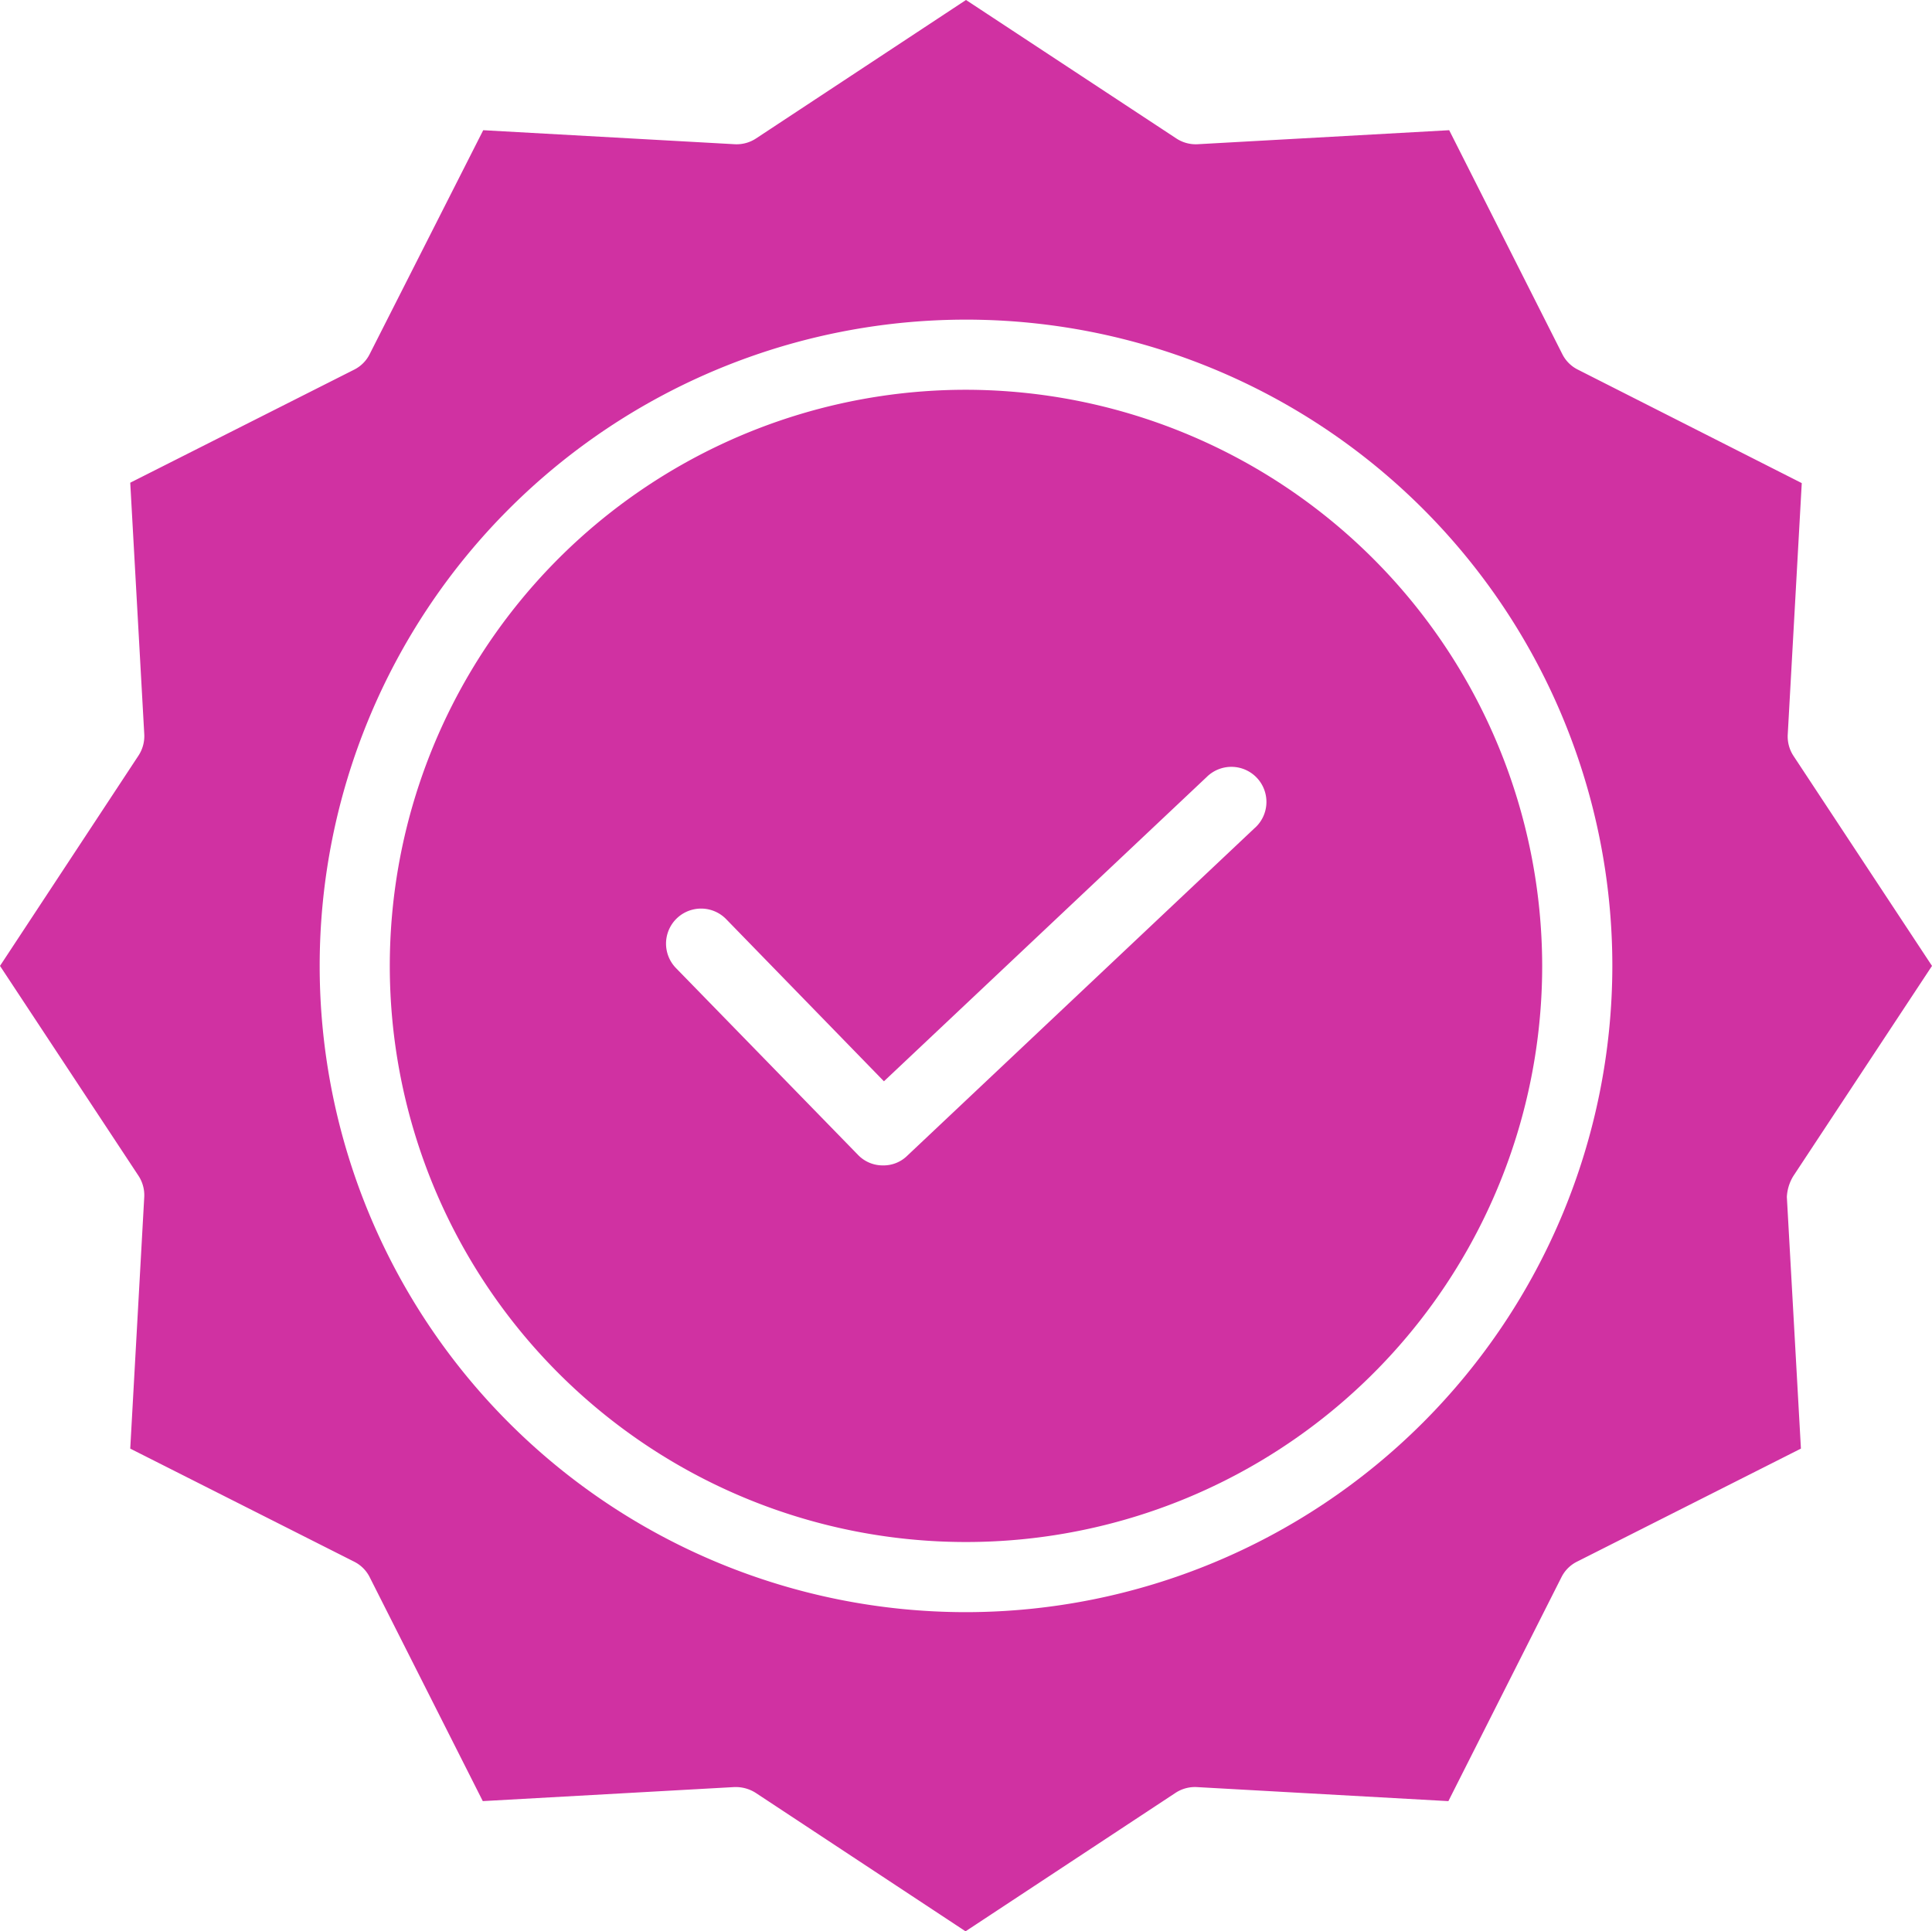
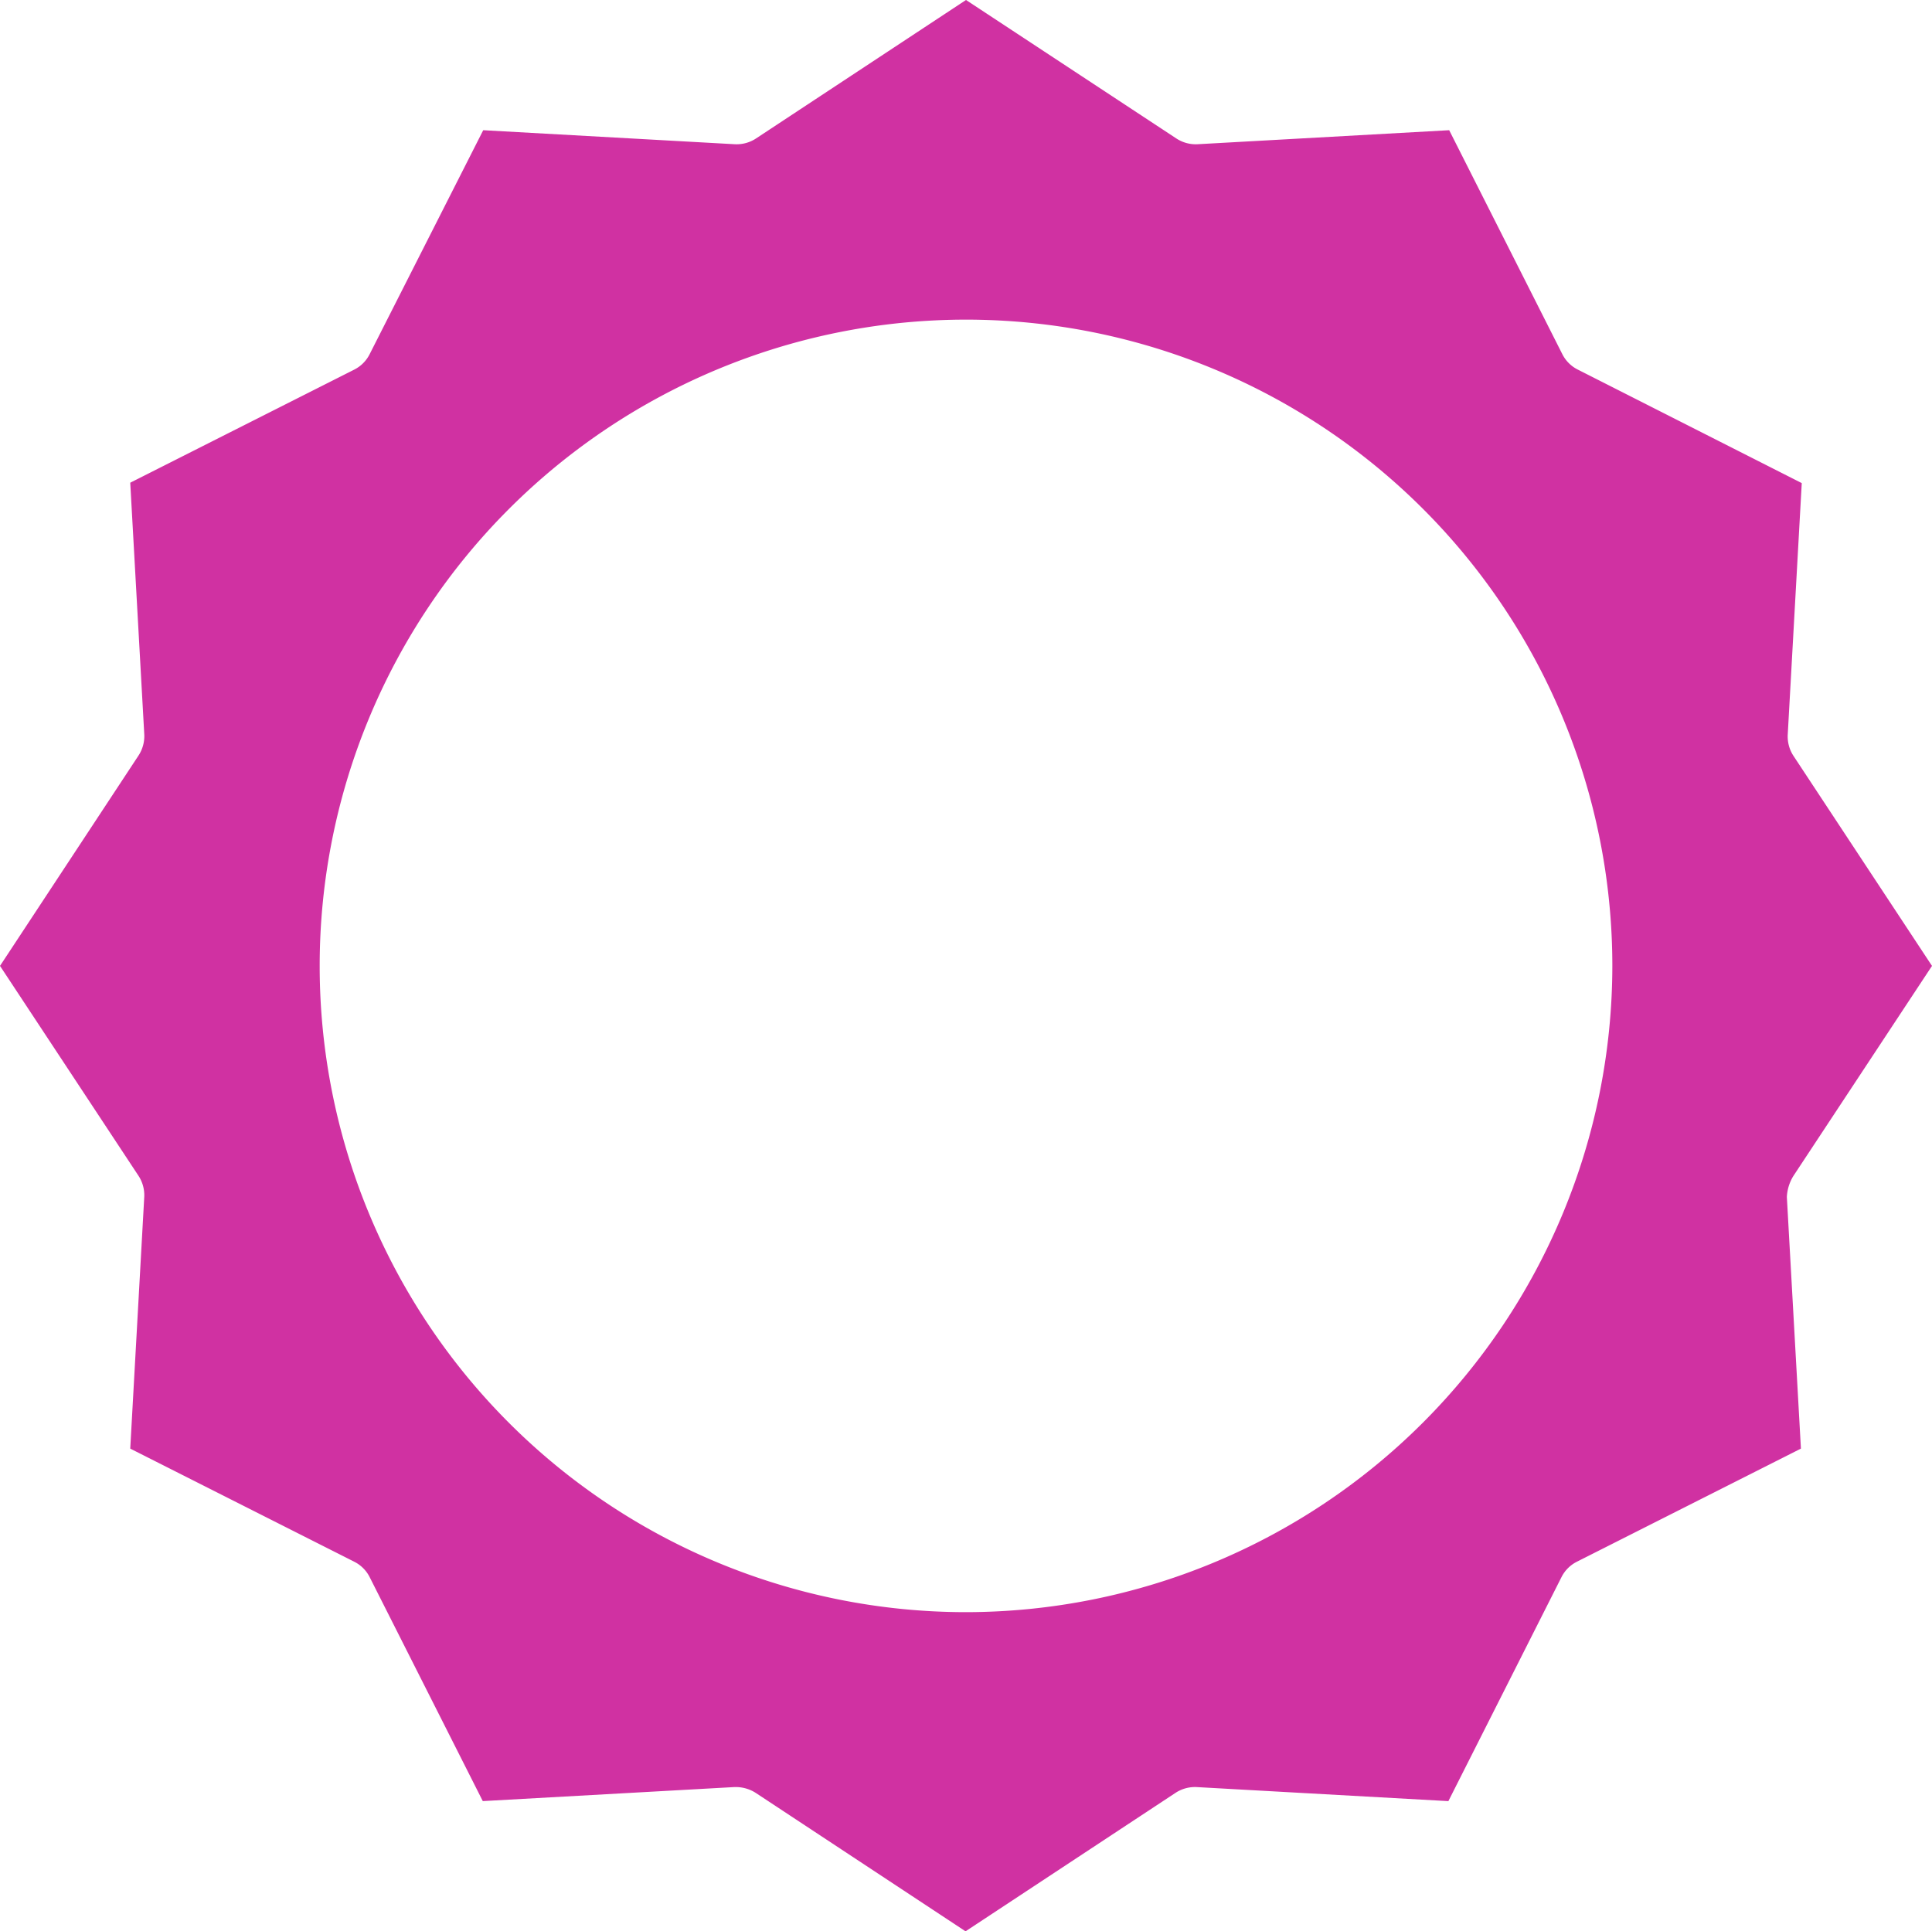
<svg xmlns="http://www.w3.org/2000/svg" width="92.521" height="92.5" viewBox="0 0 92.521 92.5">
  <g id="quality_4_" data-name="quality (4)" transform="translate(0 -0.301)">
-     <path id="Tracé_16" data-name="Tracé 16" d="M116.492,89.2a27.593,27.593,0,1,0,27.592,27.593A27.625,27.625,0,0,0,116.492,89.2Zm13.838,20.978-16.652,15.707a1.618,1.618,0,0,1-1.155.463,1.636,1.636,0,0,1-1.2-.5l-8.715-8.945a1.678,1.678,0,0,1,2.394-2.353l7.56,7.77,15.455-14.573a1.679,1.679,0,1,1,2.31,2.436Zm0,0" transform="translate(-70.231 -70.231)" fill="#d031a2" />
    <path id="Tracé_17" data-name="Tracé 17" d="M85.885,56.62l6.636-10.058L85.885,36.5a1.7,1.7,0,0,1-.273-1.008l.672-12.053L75.554,18a1.659,1.659,0,0,1-.735-.735L69.4,6.537l-12.053.672a1.692,1.692,0,0,1-1.008-.273L46.261.3,36.2,6.936a1.691,1.691,0,0,1-1.007.273L23.141,6.537,17.7,17.268a1.659,1.659,0,0,1-.735.735L6.237,23.42l.672,12.054a1.7,1.7,0,0,1-.272,1.008L0,46.562,6.636,56.62a1.7,1.7,0,0,1,.272,1.008L6.237,69.681,16.967,75.1a1.659,1.659,0,0,1,.735.735L23.12,86.564l12.053-.673h.084a1.773,1.773,0,0,1,.924.273L46.239,92.8,56.3,86.165a1.7,1.7,0,0,1,1.007-.273l12.054.673,5.418-10.731a1.659,1.659,0,0,1,.735-.735l10.73-5.418L85.57,57.628a2.111,2.111,0,0,1,.315-1.008ZM46.261,77.514A30.952,30.952,0,1,1,77.213,46.562,30.981,30.981,0,0,1,46.261,77.514Zm0,0" fill="#d031a2" />
  </g>
</svg>